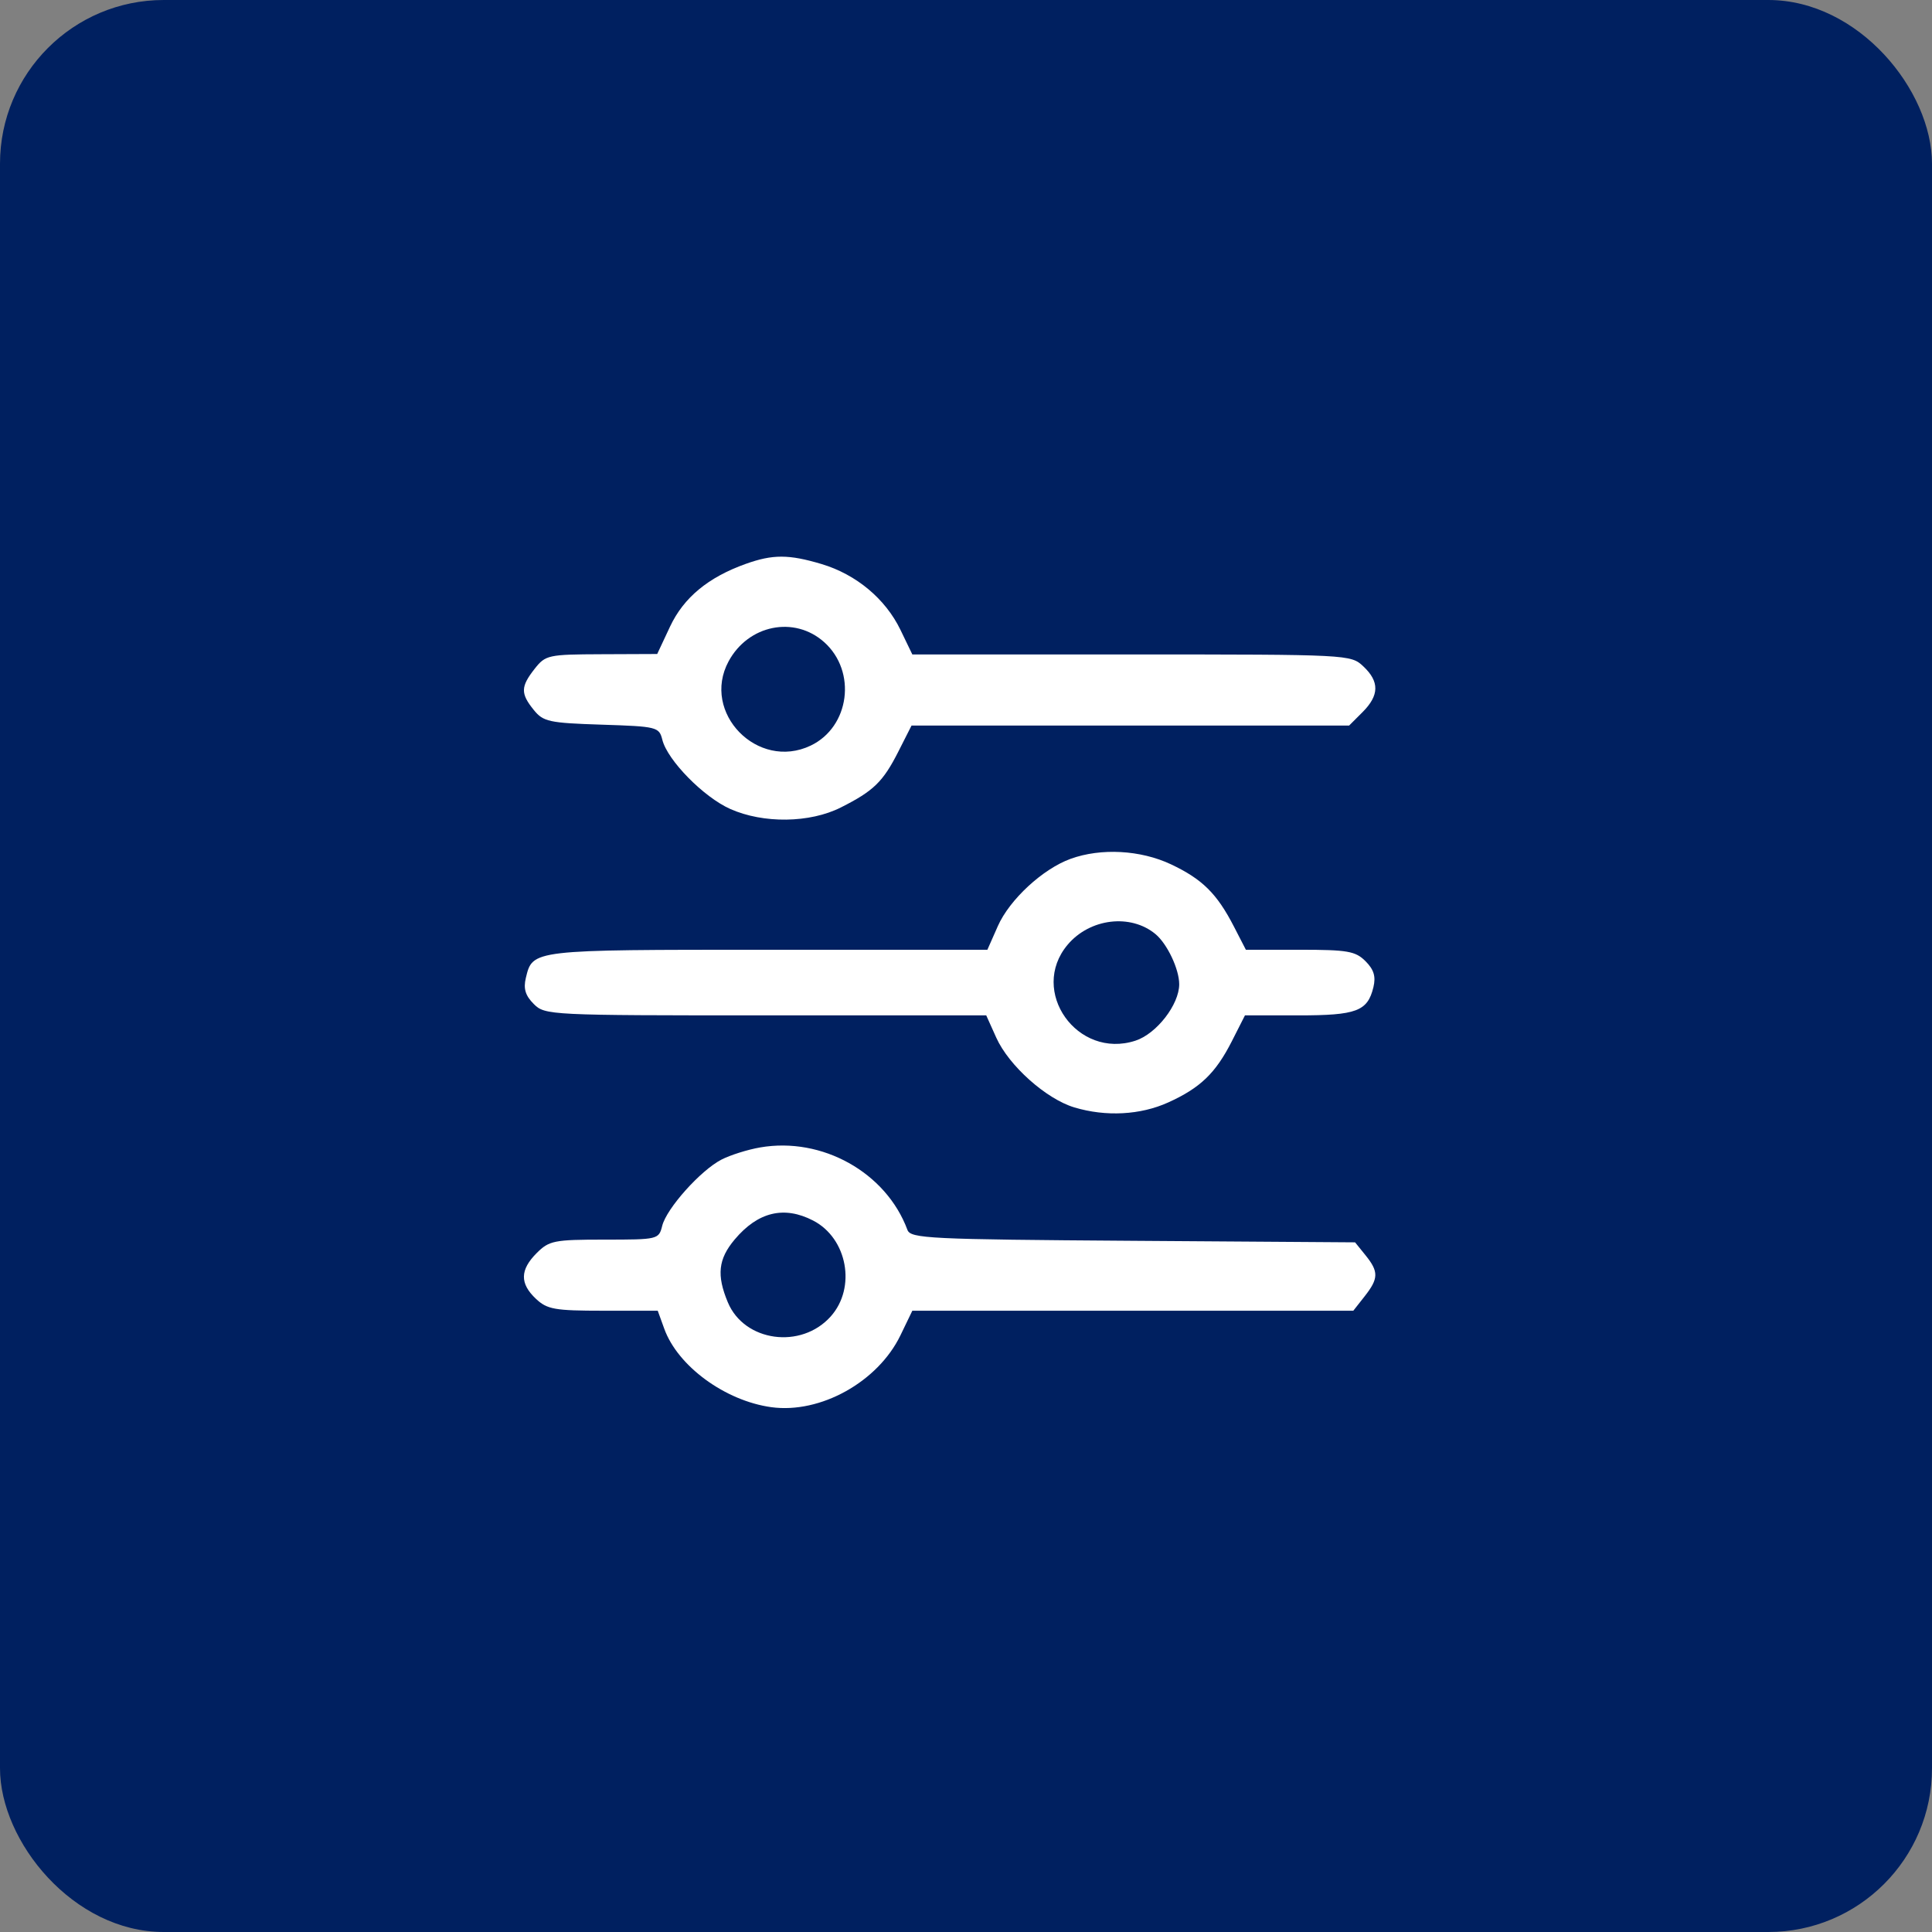
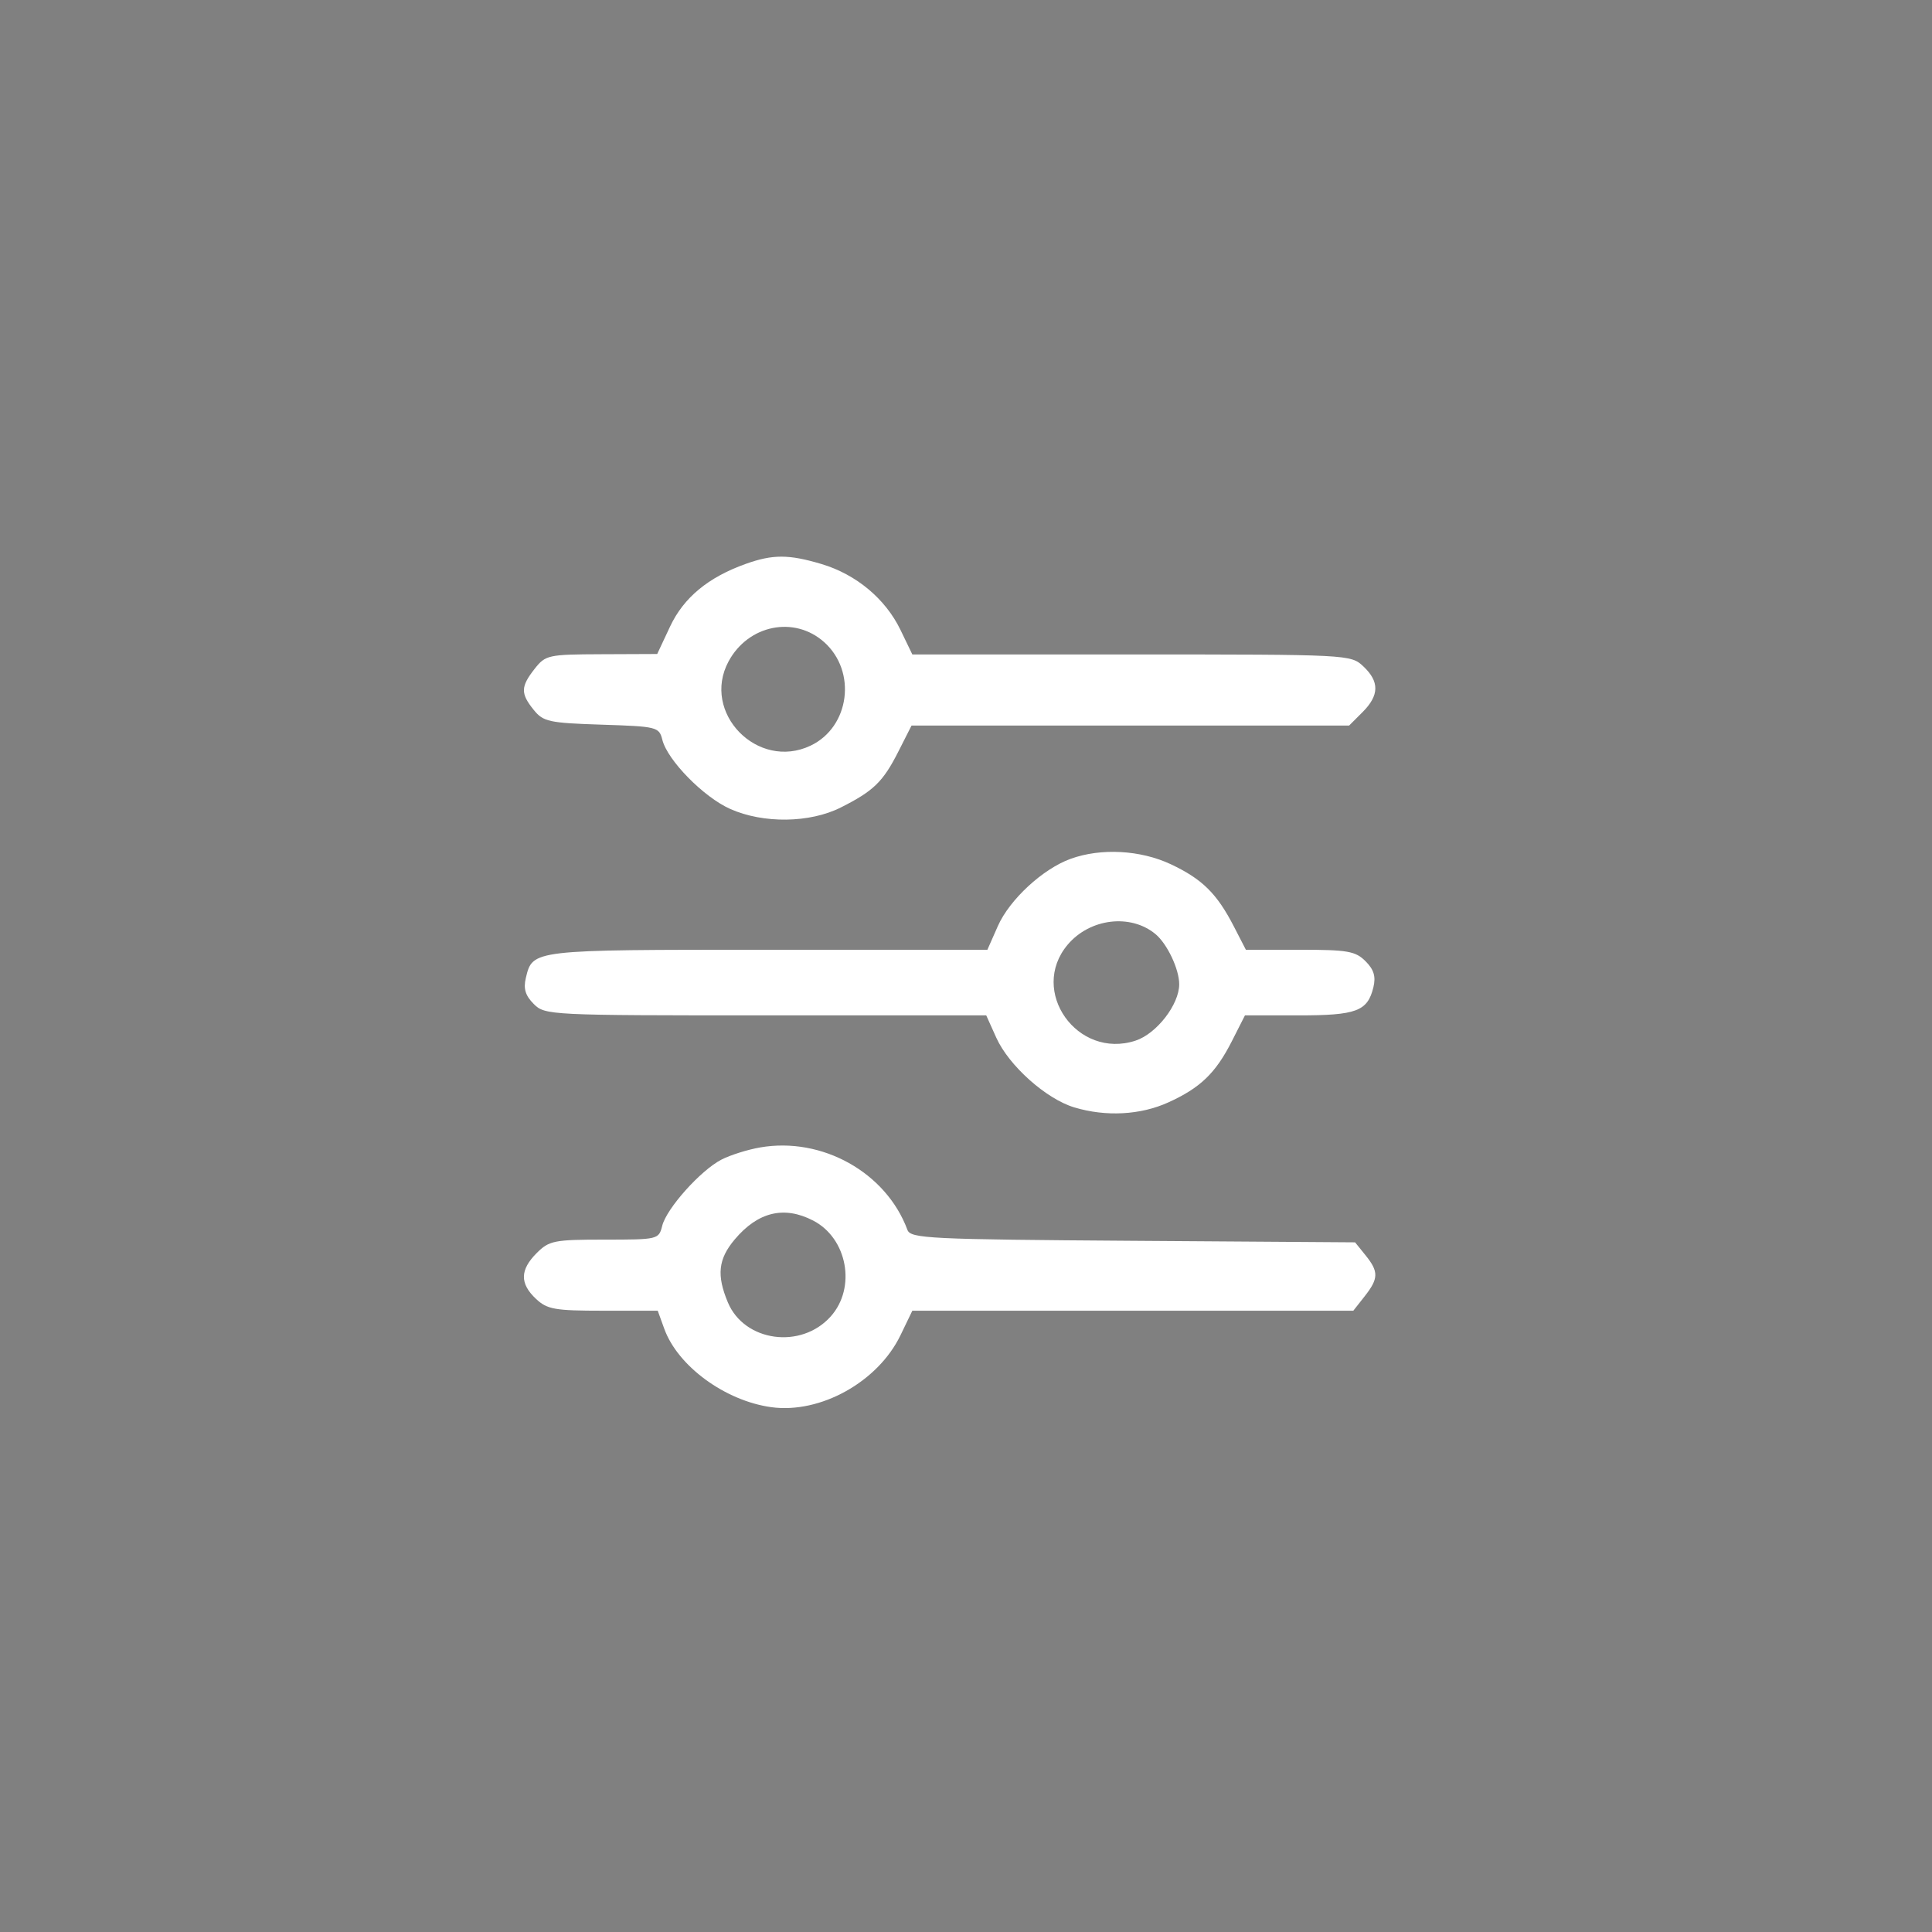
<svg xmlns="http://www.w3.org/2000/svg" width="59" height="59" viewBox="0 0 59 59" fill="none">
  <rect x="0" y="0" width="59" height="59" fill="#808080" stroke="none" />
-   <rect width="59" height="59" rx="5" fill="#002060" />
  <path fill-rule="evenodd" clip-rule="evenodd" d="M22.774 17.22C21.625 17.631 20.878 18.25 20.462 19.135L20.07 19.972L18.371 19.979C16.738 19.985 16.659 20.003 16.326 20.426C15.899 20.97 15.894 21.178 16.299 21.679C16.591 22.04 16.765 22.078 18.371 22.13C20.069 22.185 20.128 22.199 20.227 22.593C20.384 23.219 21.49 24.345 22.302 24.705C23.314 25.155 24.731 25.136 25.677 24.659C26.678 24.155 26.966 23.876 27.435 22.95L27.837 22.157H34.519H41.2L41.61 21.747C42.123 21.234 42.13 20.815 41.633 20.349C41.25 19.989 41.196 19.986 34.554 19.986H27.861L27.498 19.234C27.038 18.285 26.146 17.541 25.089 17.225C24.087 16.926 23.601 16.925 22.774 17.22ZM25.169 19.61C26.172 20.507 25.95 22.2 24.755 22.77C23.137 23.541 21.406 21.764 22.249 20.198C22.851 19.08 24.259 18.796 25.169 19.61ZM32.695 26.227C31.844 26.535 30.831 27.471 30.473 28.28L30.153 29.004H23.432C16.219 29.004 16.267 28.999 16.058 29.866C15.98 30.193 16.044 30.404 16.3 30.66C16.641 31.002 16.777 31.008 23.383 31.008H30.118L30.425 31.69C30.81 32.544 31.948 33.56 32.807 33.818C33.772 34.108 34.827 34.052 35.677 33.666C36.654 33.223 37.121 32.774 37.616 31.802L38.019 31.008H39.654C41.428 31.008 41.764 30.882 41.942 30.146C42.02 29.82 41.956 29.609 41.7 29.353C41.394 29.046 41.152 29.004 39.7 29.004H38.047L37.681 28.294C37.162 27.287 36.715 26.846 35.76 26.395C34.832 25.957 33.623 25.891 32.695 26.227ZM35.287 28.526C35.645 28.824 36.011 29.596 36.011 30.057C36.011 30.678 35.319 31.57 34.676 31.78C32.898 32.361 31.414 30.265 32.603 28.851C33.281 28.045 34.526 27.894 35.287 28.526ZM23.212 35.041C22.829 35.107 22.298 35.275 22.031 35.413C21.394 35.742 20.356 36.902 20.223 37.434C20.119 37.85 20.093 37.856 18.458 37.856C16.92 37.856 16.77 37.886 16.39 38.266C15.877 38.779 15.87 39.197 16.367 39.664C16.71 39.986 16.938 40.027 18.42 40.027H20.086L20.286 40.579C20.698 41.72 22.145 42.779 23.555 42.973C25.054 43.178 26.809 42.201 27.498 40.779L27.861 40.027H34.595H41.328L41.674 39.587C42.102 39.043 42.106 38.835 41.701 38.334L41.382 37.939L34.599 37.892C28.367 37.849 27.808 37.822 27.711 37.558C27.062 35.806 25.106 34.711 23.212 35.041ZM24.832 37.274C25.878 37.815 26.155 39.322 25.369 40.202C24.465 41.214 22.73 40.976 22.227 39.771C21.88 38.941 21.934 38.449 22.435 37.853C23.145 37.008 23.945 36.815 24.832 37.274Z" fill="white" />
</svg>